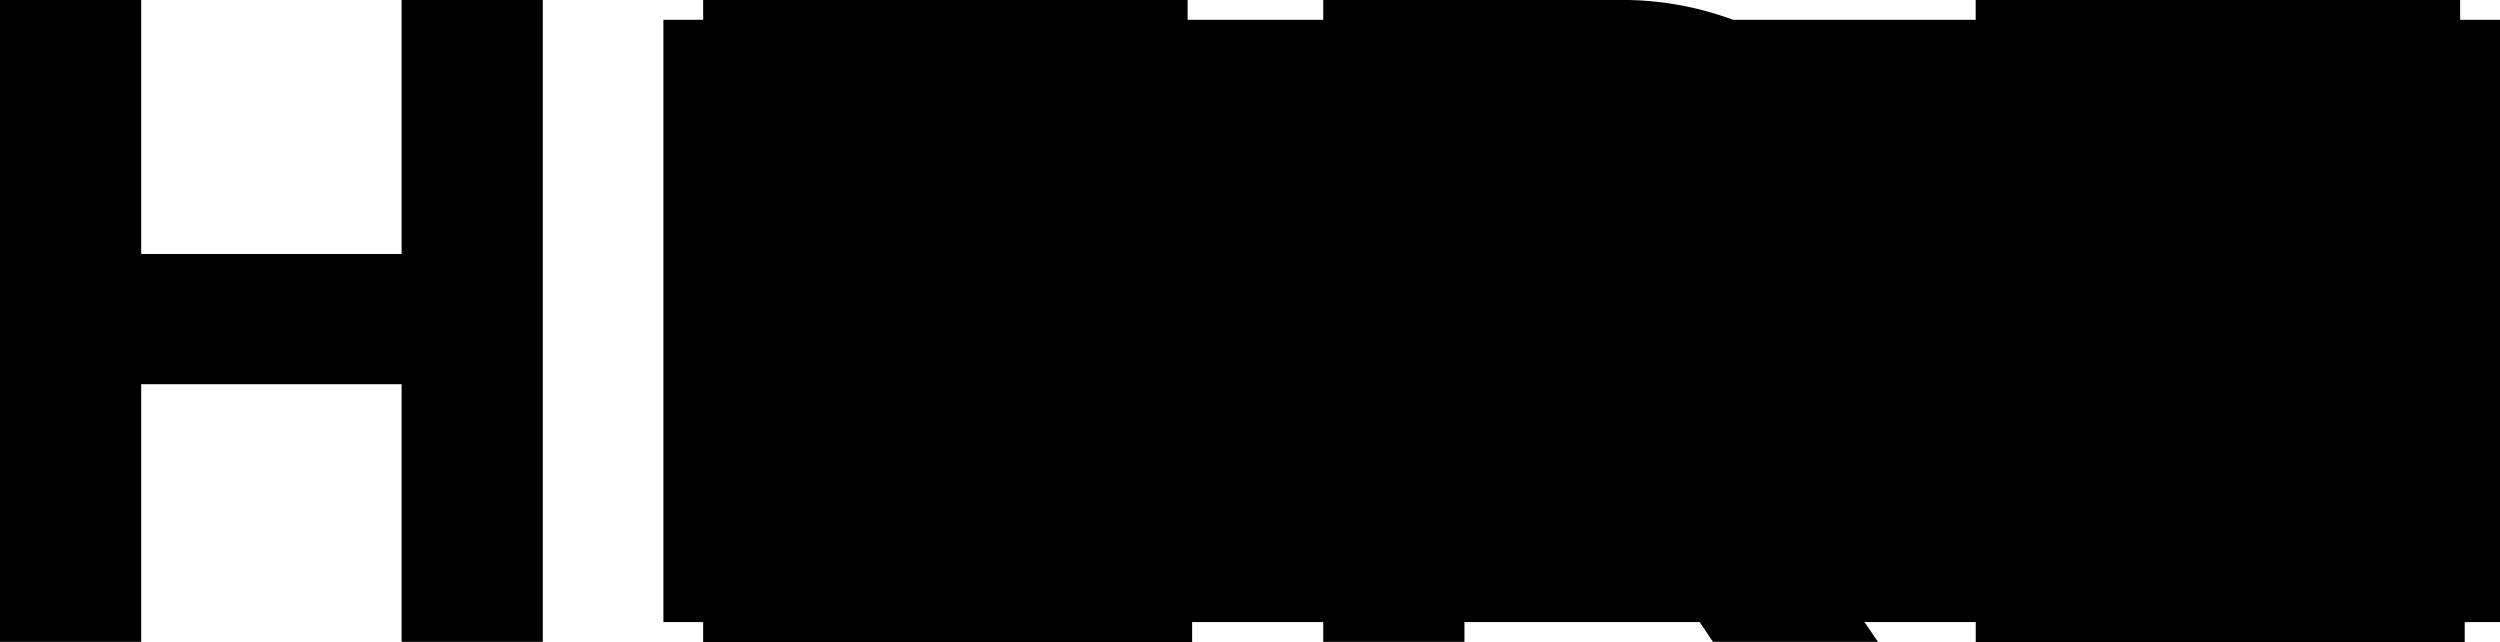
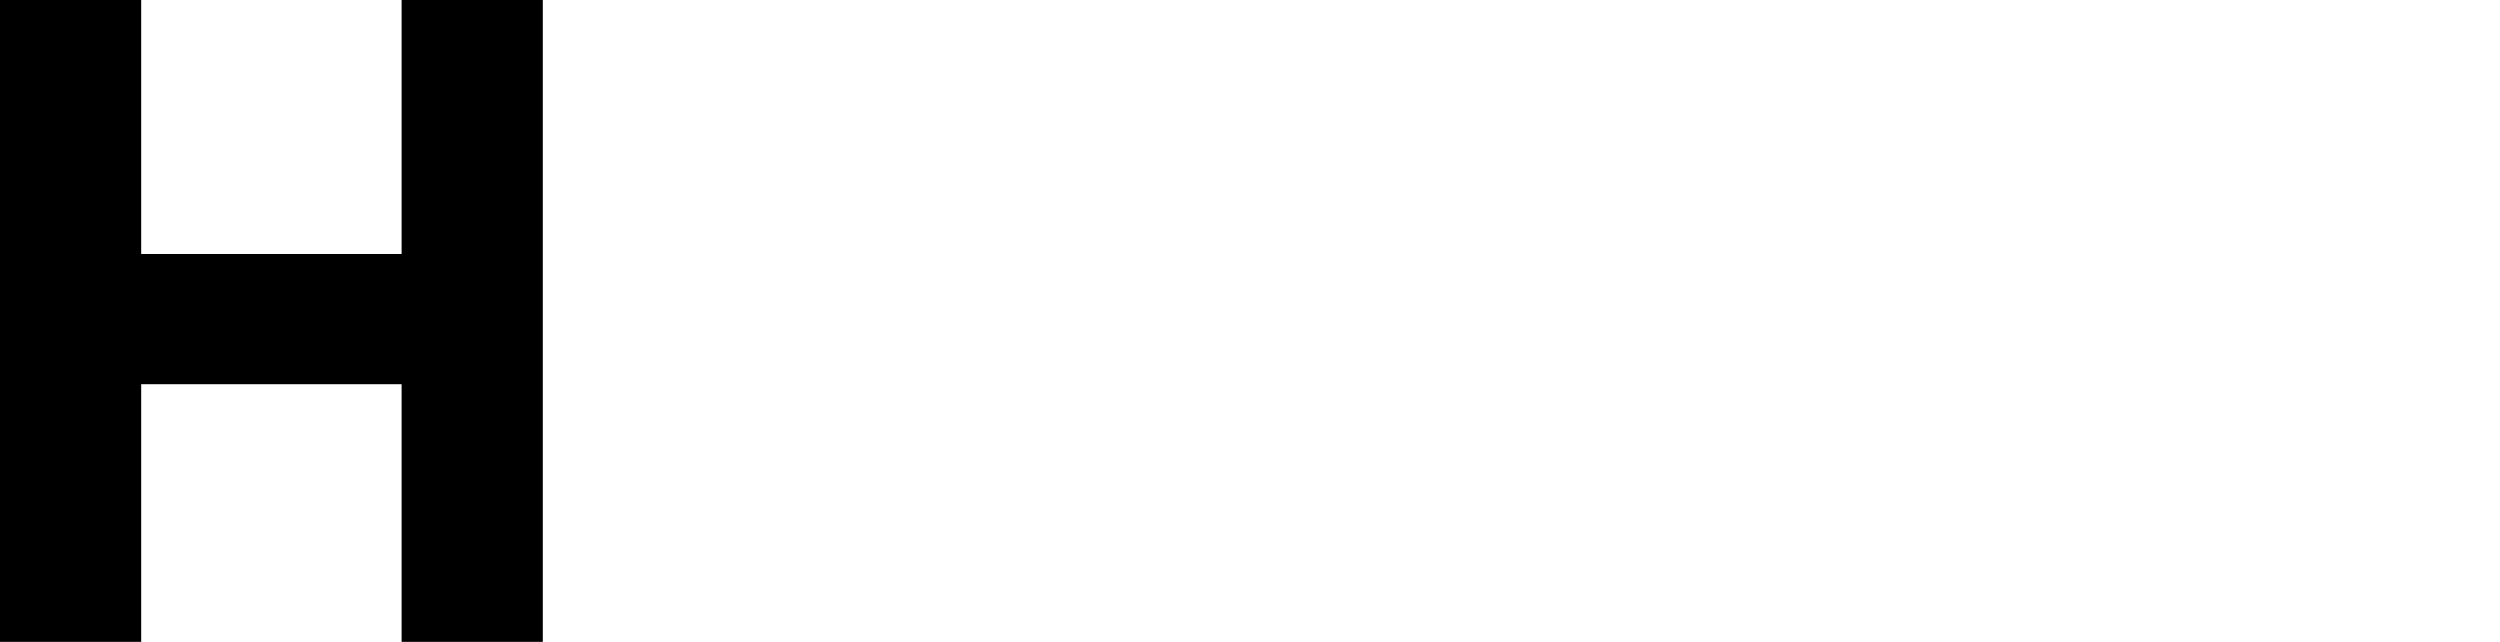
<svg xmlns="http://www.w3.org/2000/svg" width="163.506" height="42" viewBox="0 0 163.506 42">
  <defs>
    <clipPath id="a">
-       <rect width="163.506" height="41.999" fill="none" />
-     </clipPath>
+       </clipPath>
  </defs>
  <path d="M26.266,0V16.611H9.234V0H0V41.979H9.234V25.128H26.266V41.979H35.5V0Z" transform="translate(0 0)" />
  <g transform="translate(0 0.001)">
    <g clip-path="url(#a)">
-       <path d="M178.163,1.293h-2.609V0H143.872V1.293H128A20.817,20.817,0,0,0,120.387,0H101.2V1.293h-8.87V0H60.646V1.293h-2.6V40.684h2.6V42H92.625V40.684H101.2v1.294h9.236V40.684h15.384l.867,1.294h10.794l-.884-1.294h7.278V42h31.98V40.684h2.31Z" transform="translate(-14.657 0)" />
-     </g>
+       </g>
  </g>
</svg>